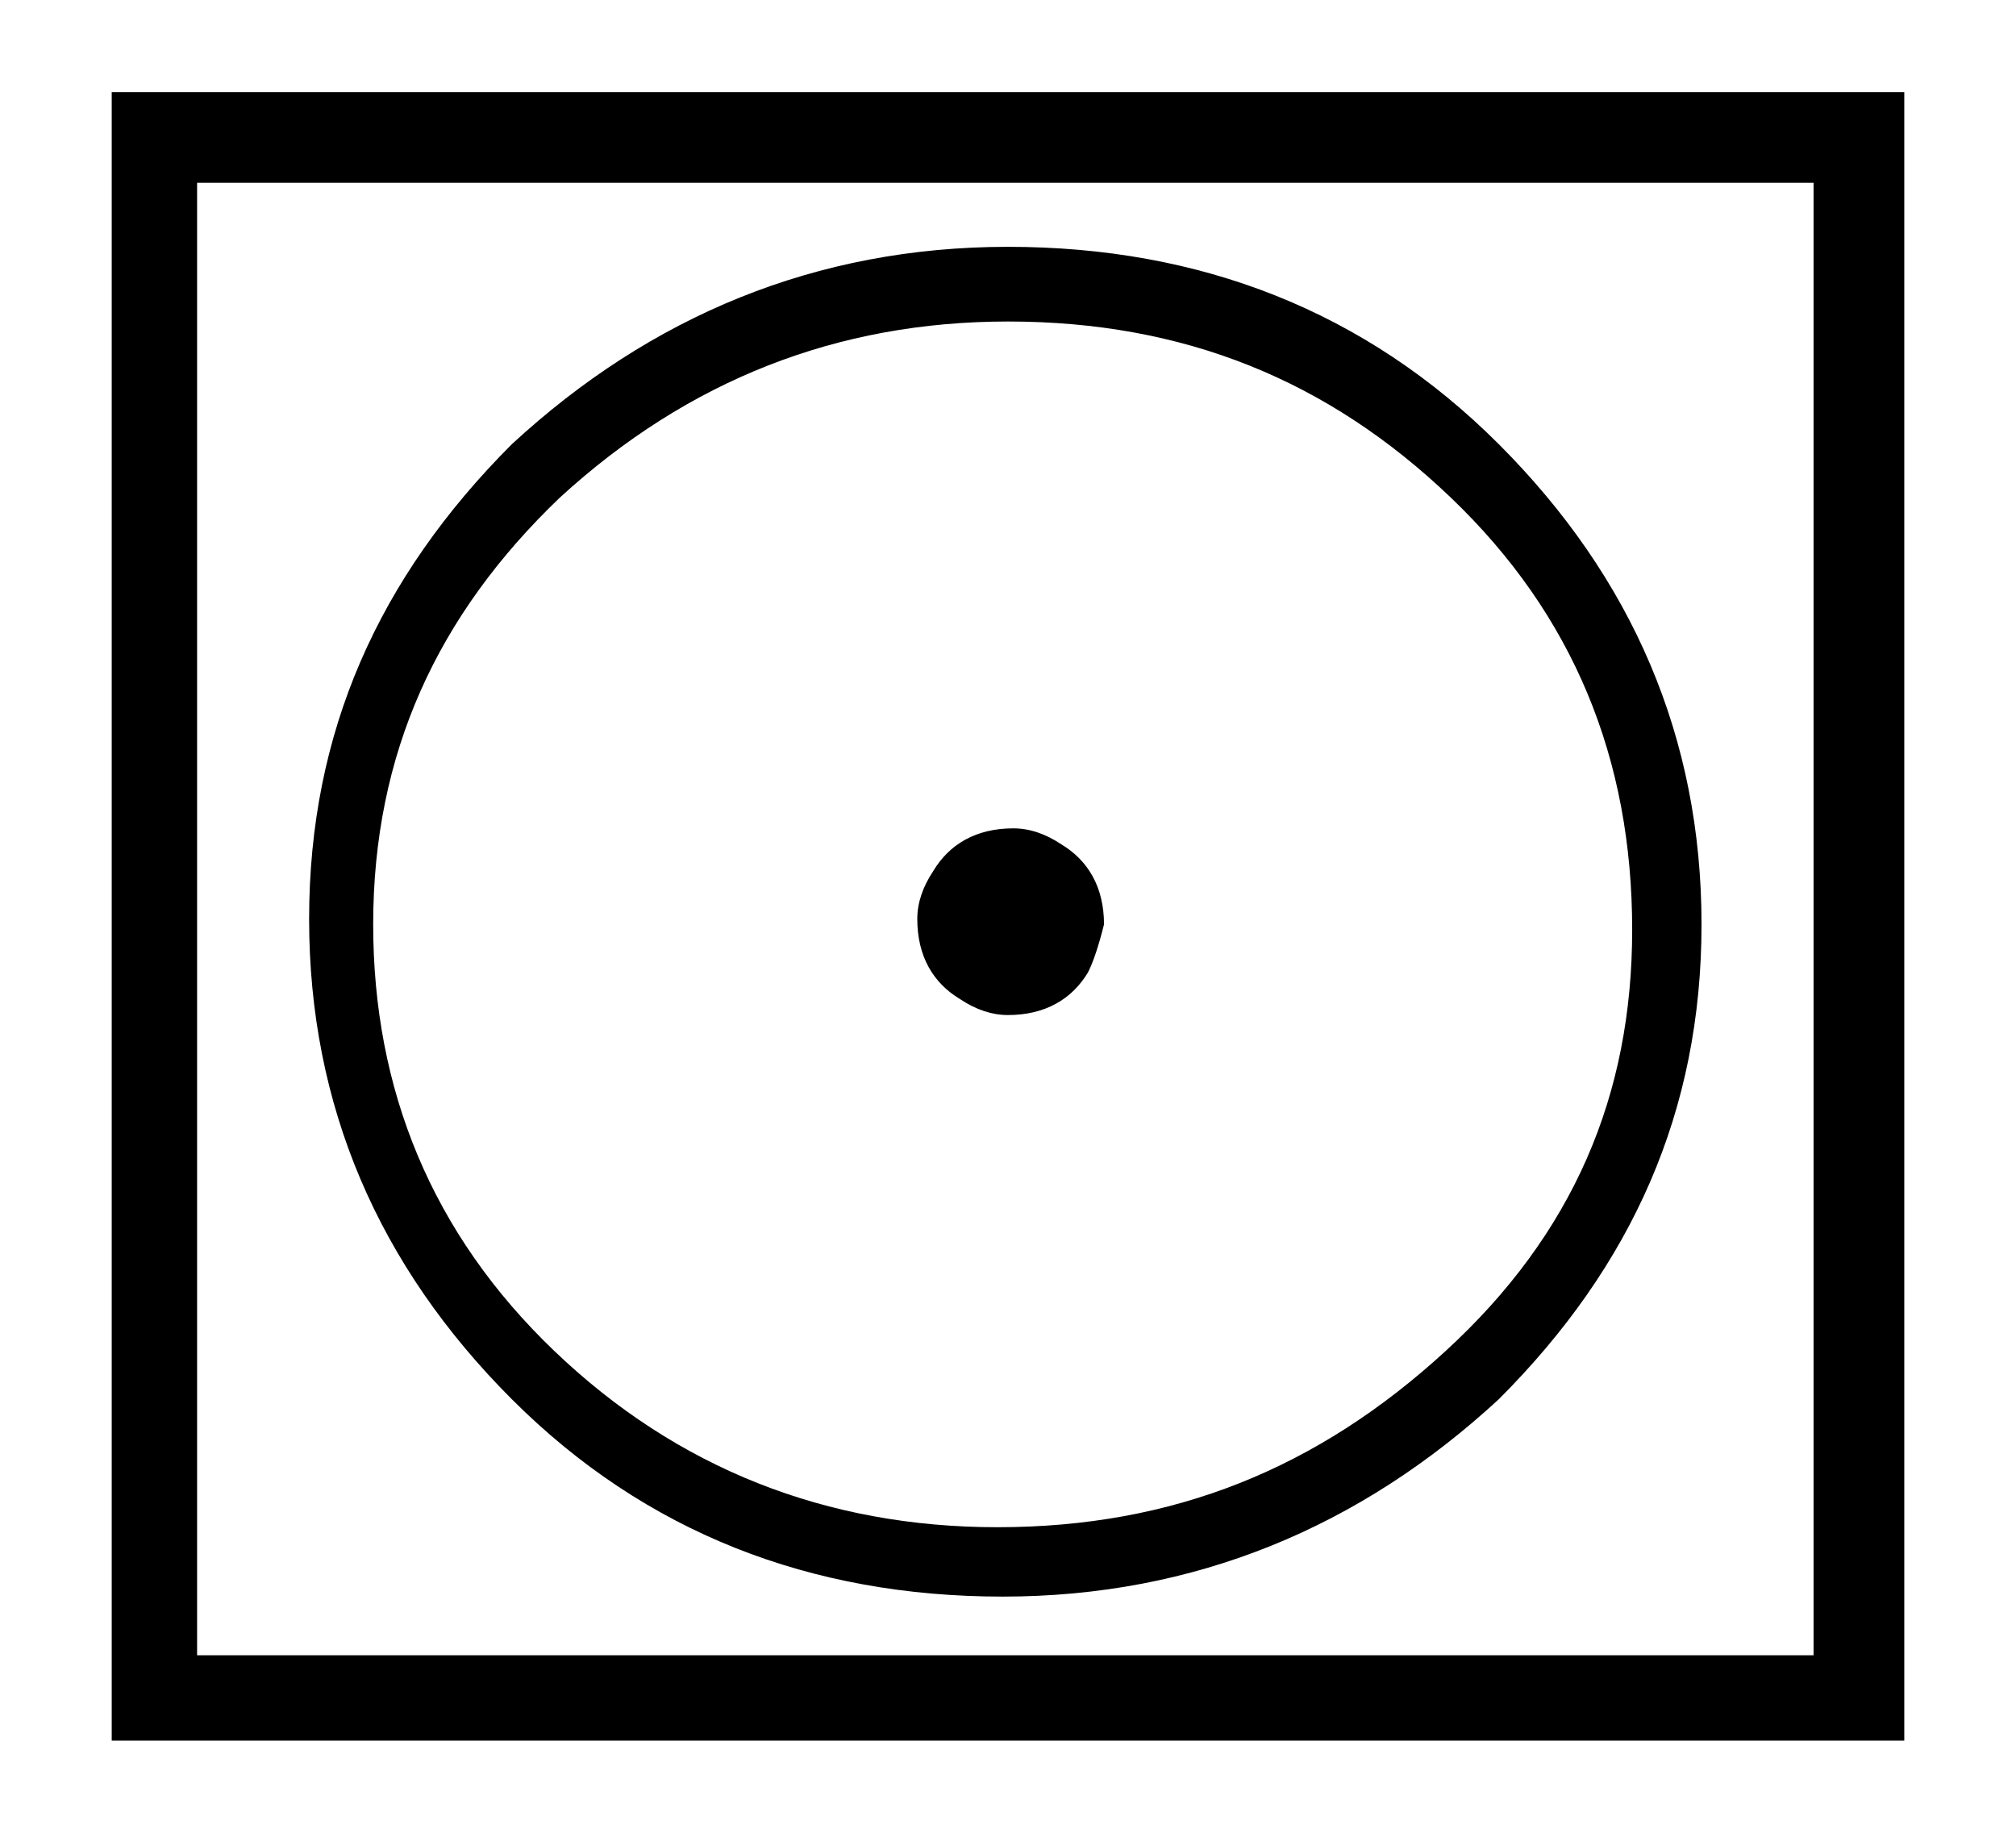
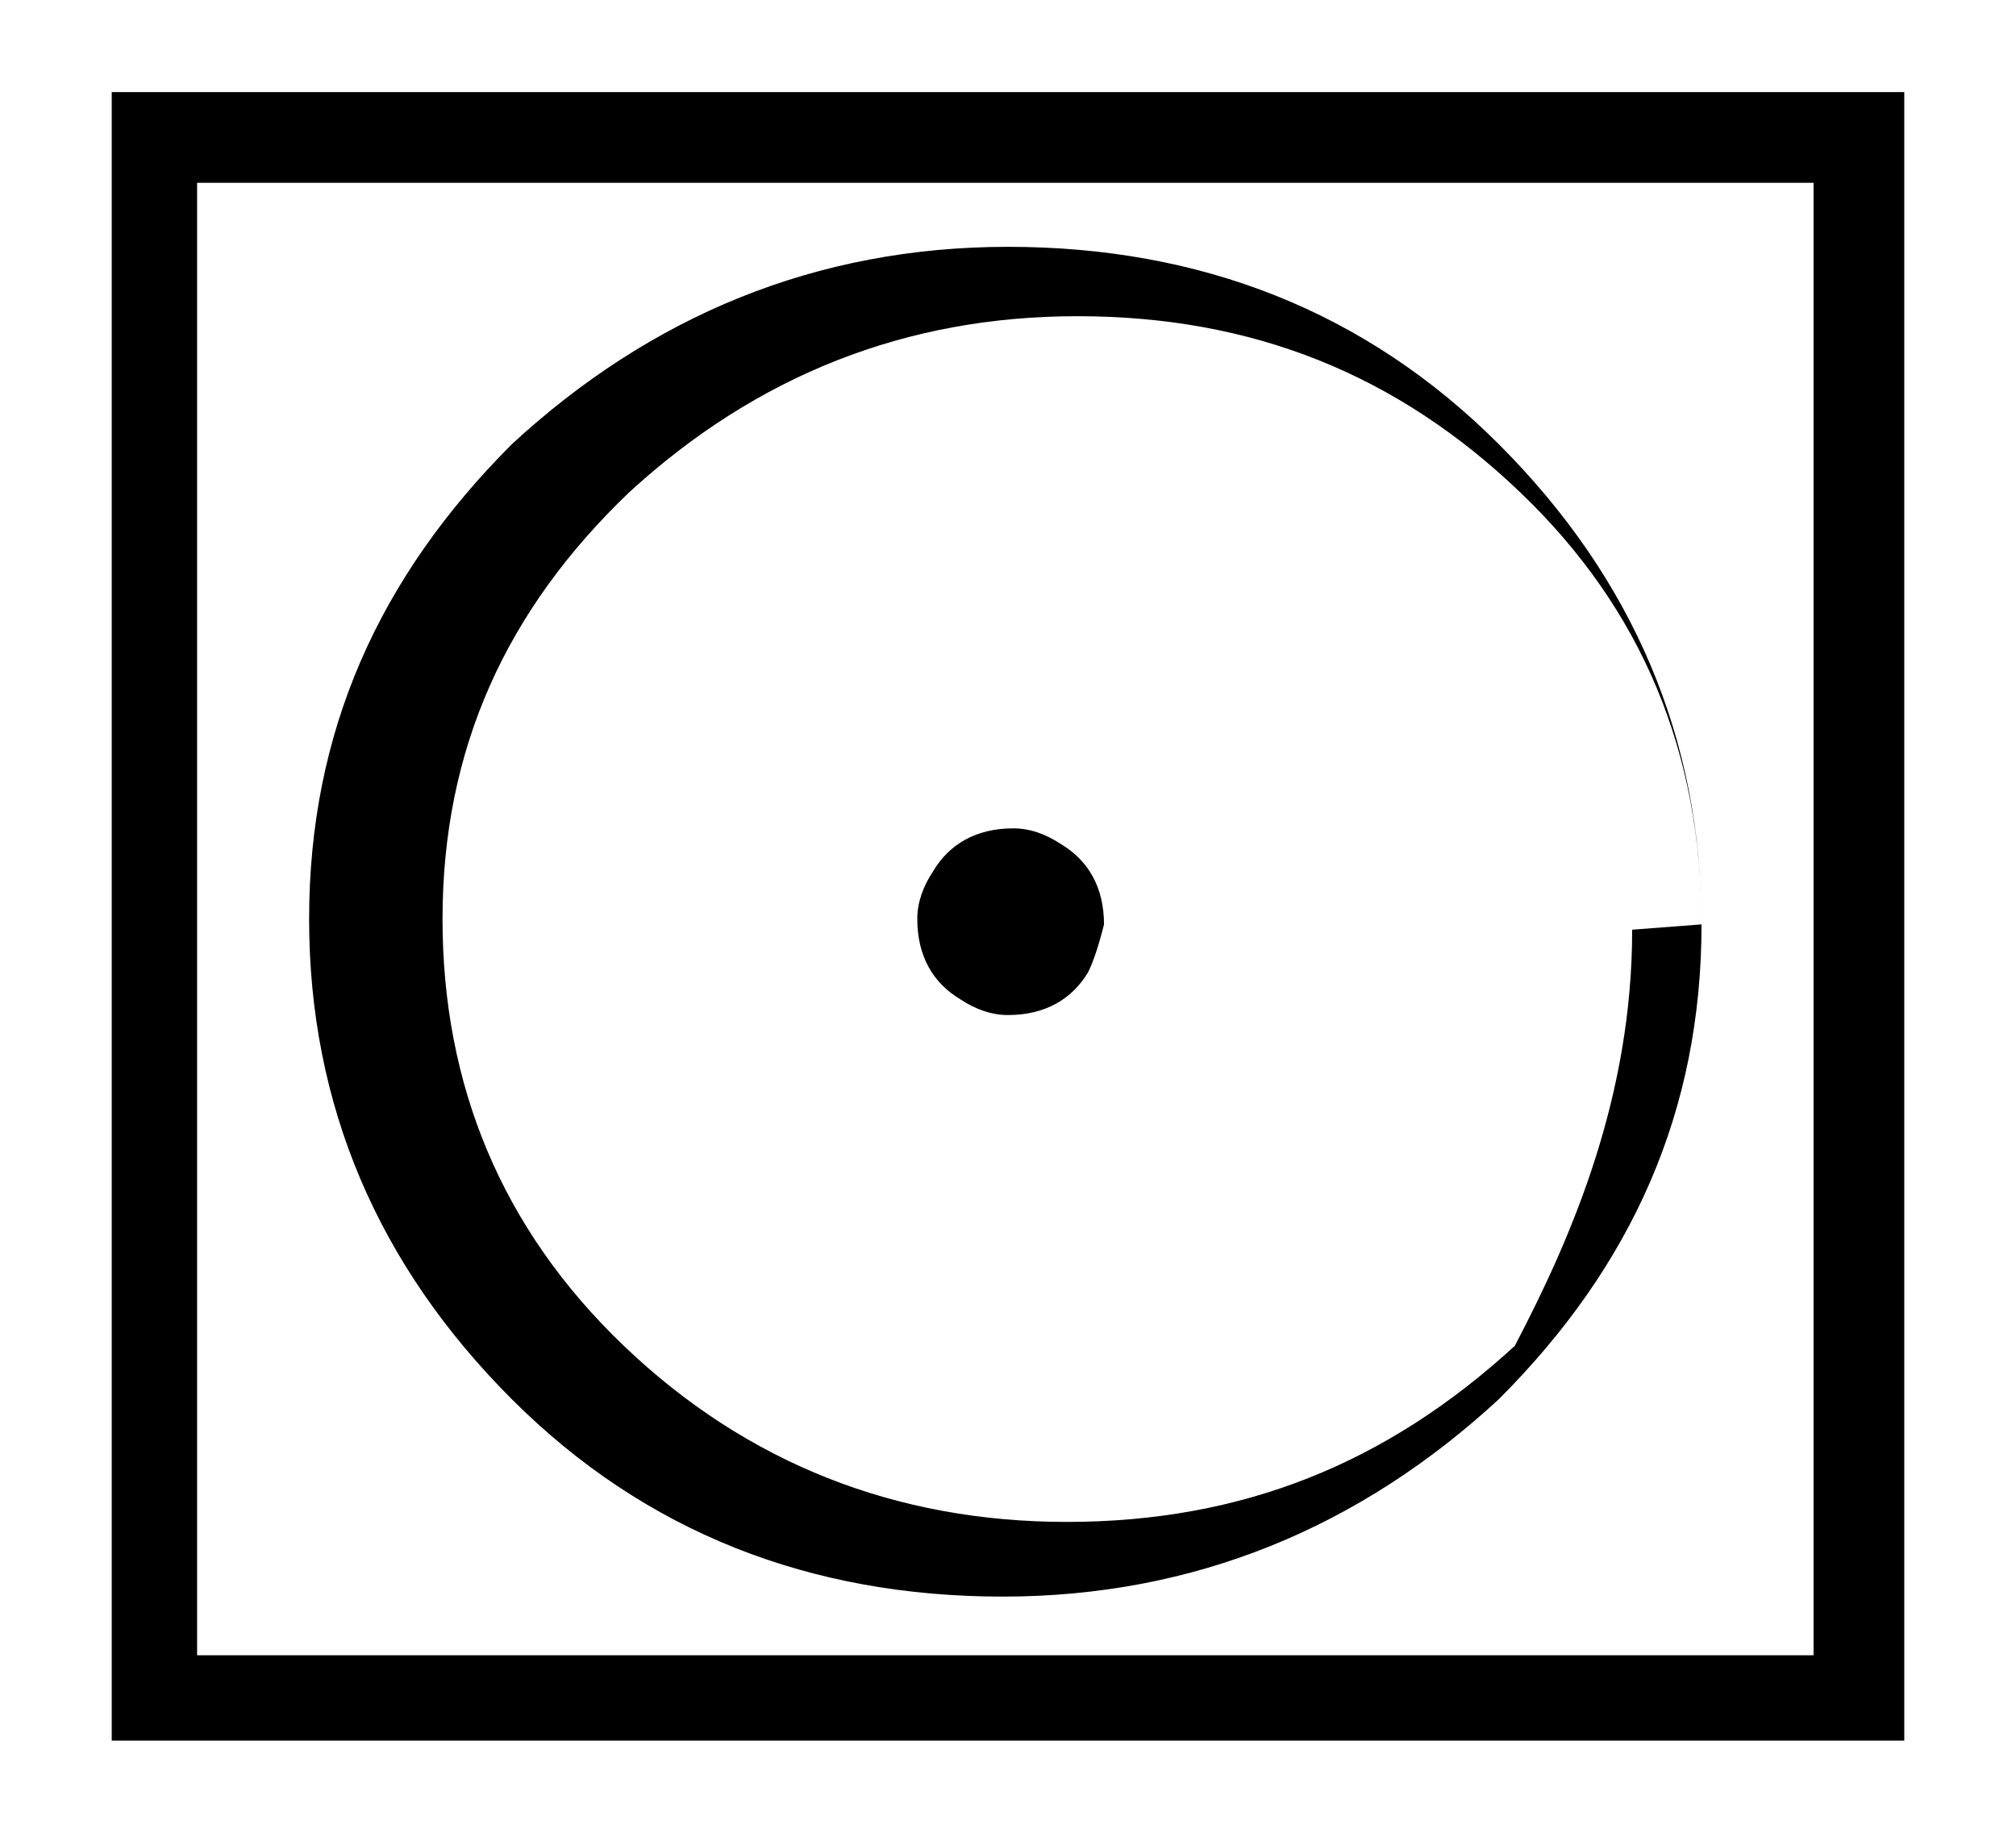
<svg xmlns="http://www.w3.org/2000/svg" version="1.1" id="Warstwa_1" x="0px" y="0px" width="62.362px" height="56.69px" viewBox="0 0 62.362 56.69" enable-background="new 0 0 62.362 56.69" xml:space="preserve">
-   <path d="M58.738,53.842H3.456V2.849h55.45v50.993H58.738z M56.1,51.201V5.655H6.097v45.546H56.1z M52.634,28.594  c0,5.775-2.145,10.561-6.271,14.688c-4.29,3.96-9.406,6.105-15.347,6.105c-5.941,0-11.058-1.981-15.183-6.105  c-4.126-4.127-6.271-9.077-6.271-14.854c0-5.775,2.146-10.561,6.271-14.688c4.29-3.96,9.406-6.105,15.347-6.105  s11.058,1.98,15.183,6.105C50.489,17.867,52.634,22.816,52.634,28.594z M50.489,28.758c0-5.28-1.814-9.737-5.611-13.367  c-3.795-3.63-8.252-5.446-13.698-5.446c-5.28,0-9.9,1.816-13.861,5.446c-3.795,3.63-5.775,7.921-5.775,13.203  c0,5.114,1.814,9.571,5.609,13.201c3.797,3.631,8.417,5.446,13.698,5.446c5.445,0,9.903-1.815,13.862-5.446  C48.675,38.165,50.489,33.875,50.489,28.758z M33.656,30.078c-0.495,0.825-1.32,1.32-2.477,1.32c-0.494,0-0.99-0.164-1.484-0.495  c-0.825-0.494-1.32-1.32-1.32-2.476c0-0.495,0.165-0.989,0.495-1.485c0.494-0.825,1.319-1.319,2.476-1.319  c0.495,0,0.99,0.164,1.484,0.494c0.826,0.496,1.321,1.321,1.321,2.477C33.987,29.252,33.822,29.748,33.656,30.078z" />
+   <path d="M58.738,53.842H3.456V2.849h55.45v50.993H58.738z M56.1,51.201V5.655H6.097v45.546H56.1z M52.634,28.594  c0,5.775-2.145,10.561-6.271,14.688c-4.29,3.96-9.406,6.105-15.347,6.105c-5.941,0-11.058-1.981-15.183-6.105  c-4.126-4.127-6.271-9.077-6.271-14.854c0-5.775,2.146-10.561,6.271-14.688c4.29-3.96,9.406-6.105,15.347-6.105  s11.058,1.98,15.183,6.105C50.489,17.867,52.634,22.816,52.634,28.594z c0-5.28-1.814-9.737-5.611-13.367  c-3.795-3.63-8.252-5.446-13.698-5.446c-5.28,0-9.9,1.816-13.861,5.446c-3.795,3.63-5.775,7.921-5.775,13.203  c0,5.114,1.814,9.571,5.609,13.201c3.797,3.631,8.417,5.446,13.698,5.446c5.445,0,9.903-1.815,13.862-5.446  C48.675,38.165,50.489,33.875,50.489,28.758z M33.656,30.078c-0.495,0.825-1.32,1.32-2.477,1.32c-0.494,0-0.99-0.164-1.484-0.495  c-0.825-0.494-1.32-1.32-1.32-2.476c0-0.495,0.165-0.989,0.495-1.485c0.494-0.825,1.319-1.319,2.476-1.319  c0.495,0,0.99,0.164,1.484,0.494c0.826,0.496,1.321,1.321,1.321,2.477C33.987,29.252,33.822,29.748,33.656,30.078z" />
</svg>